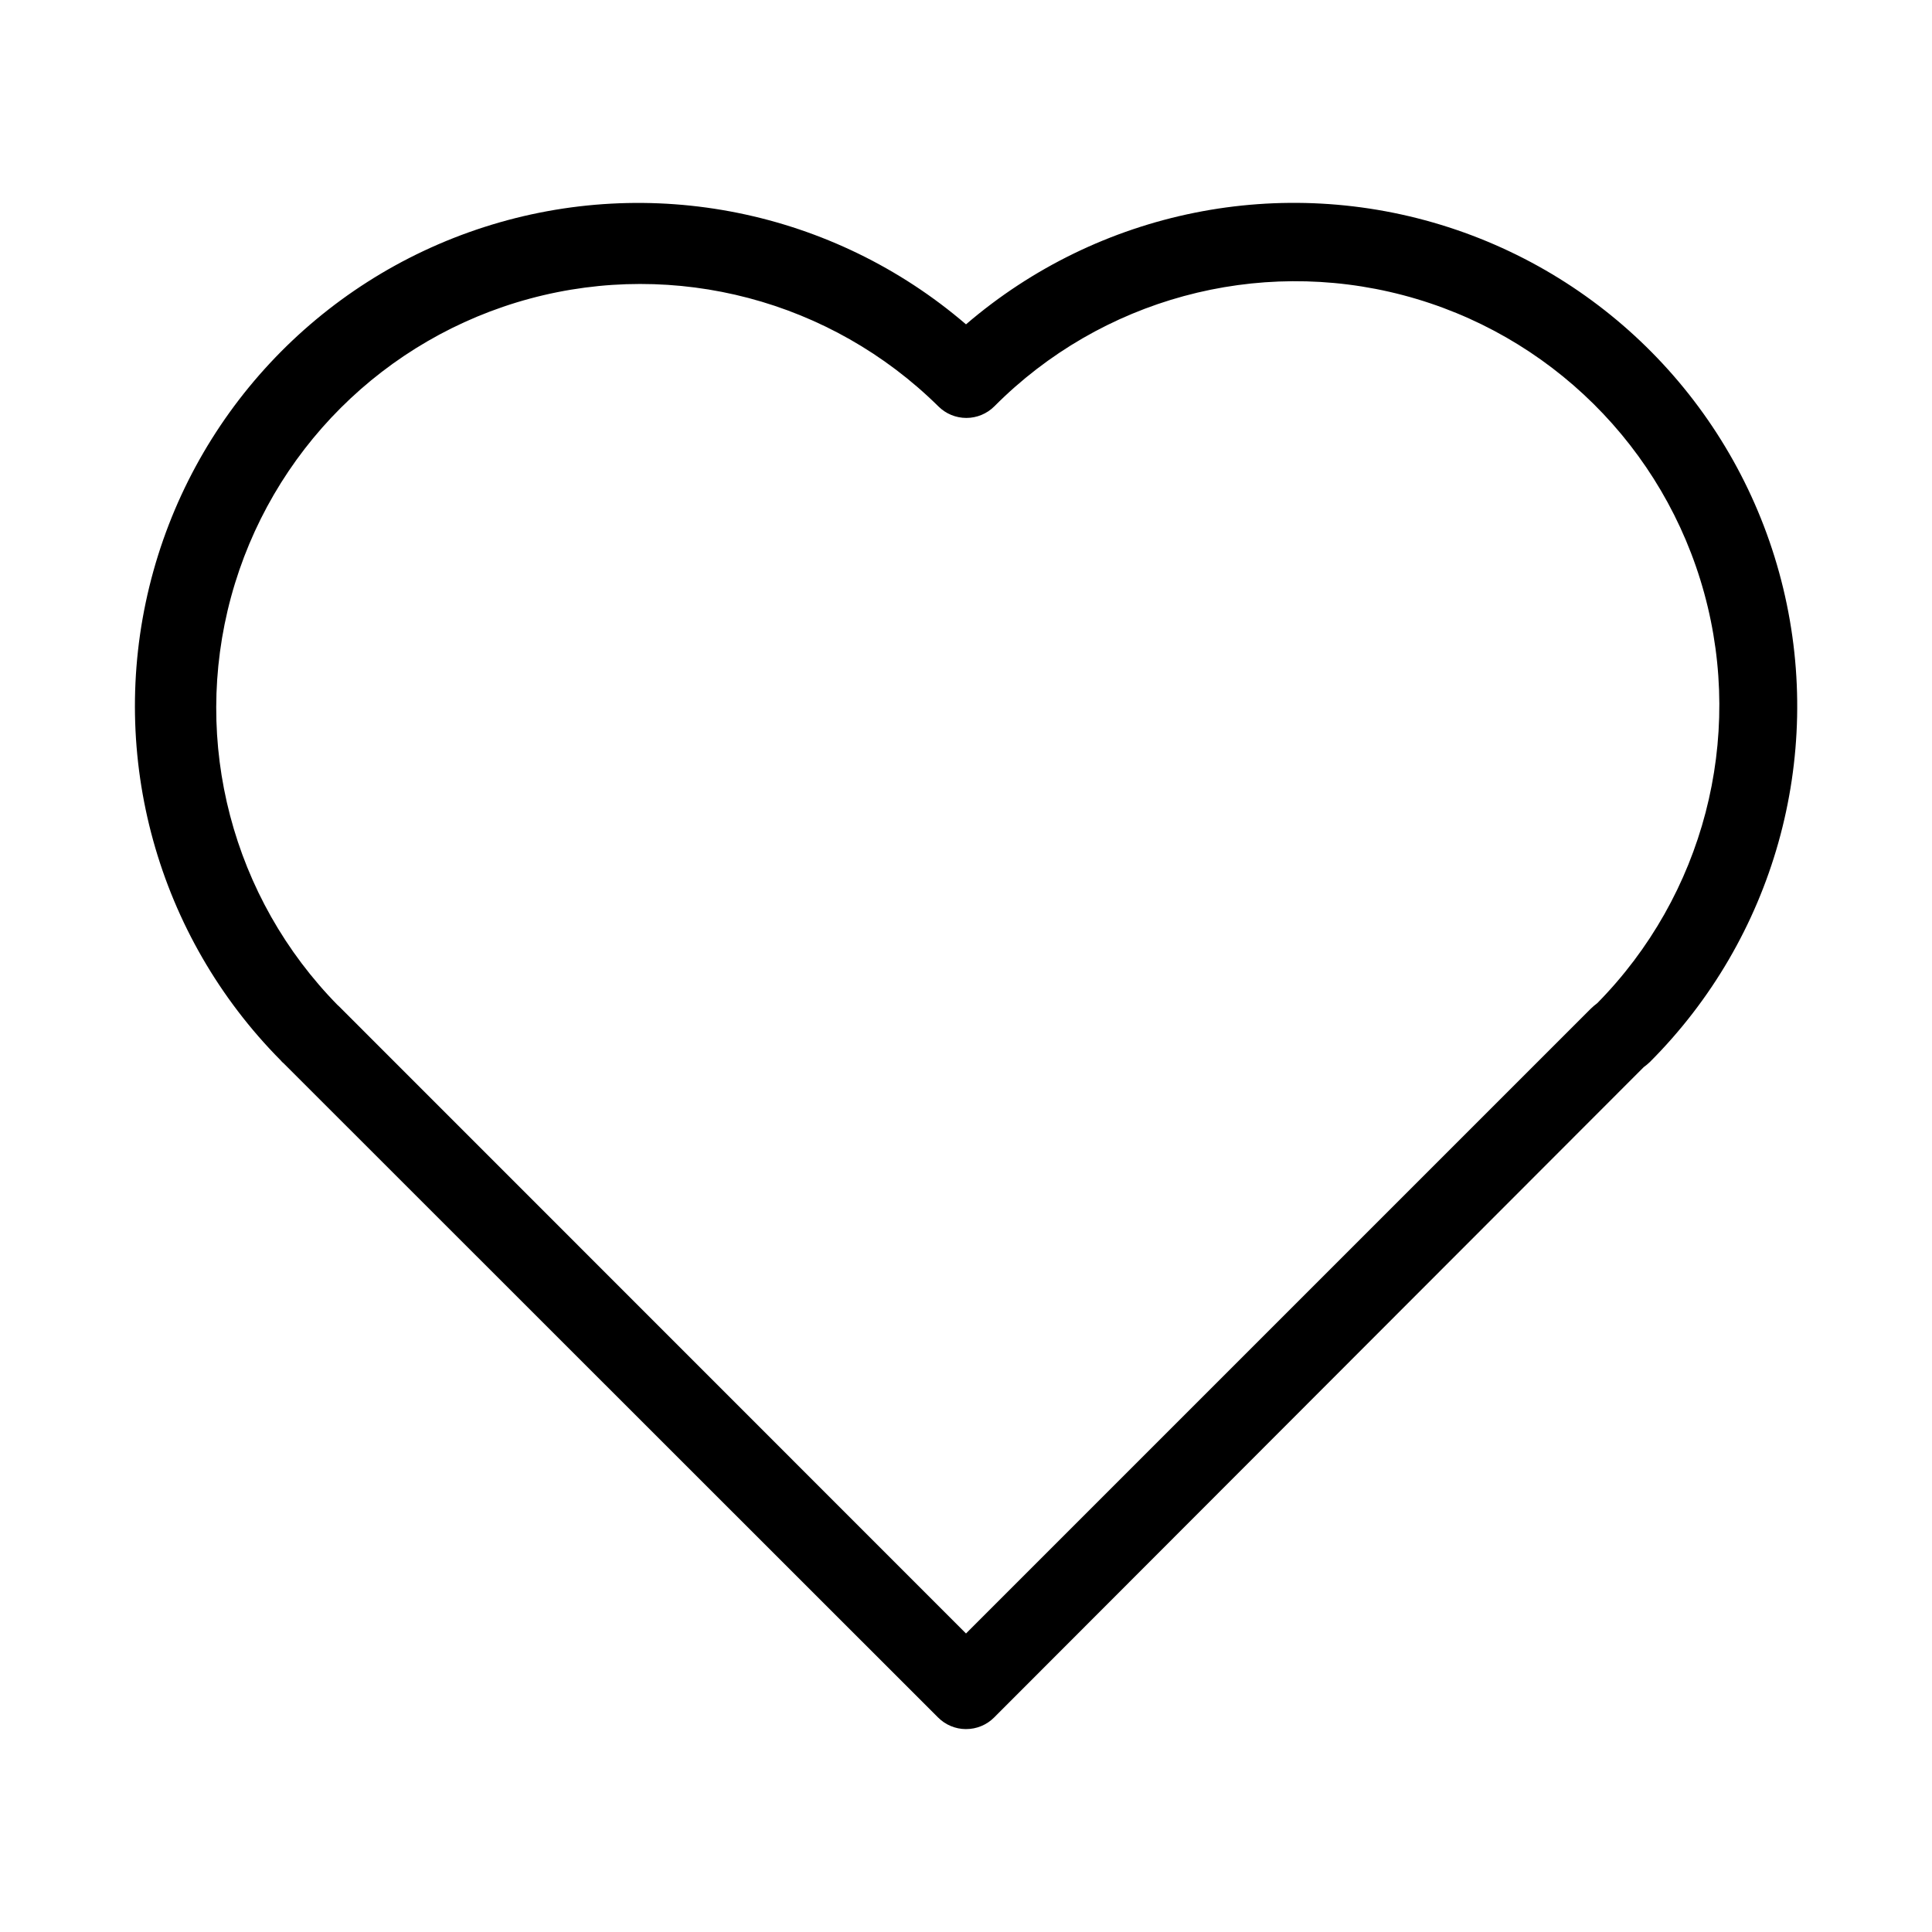
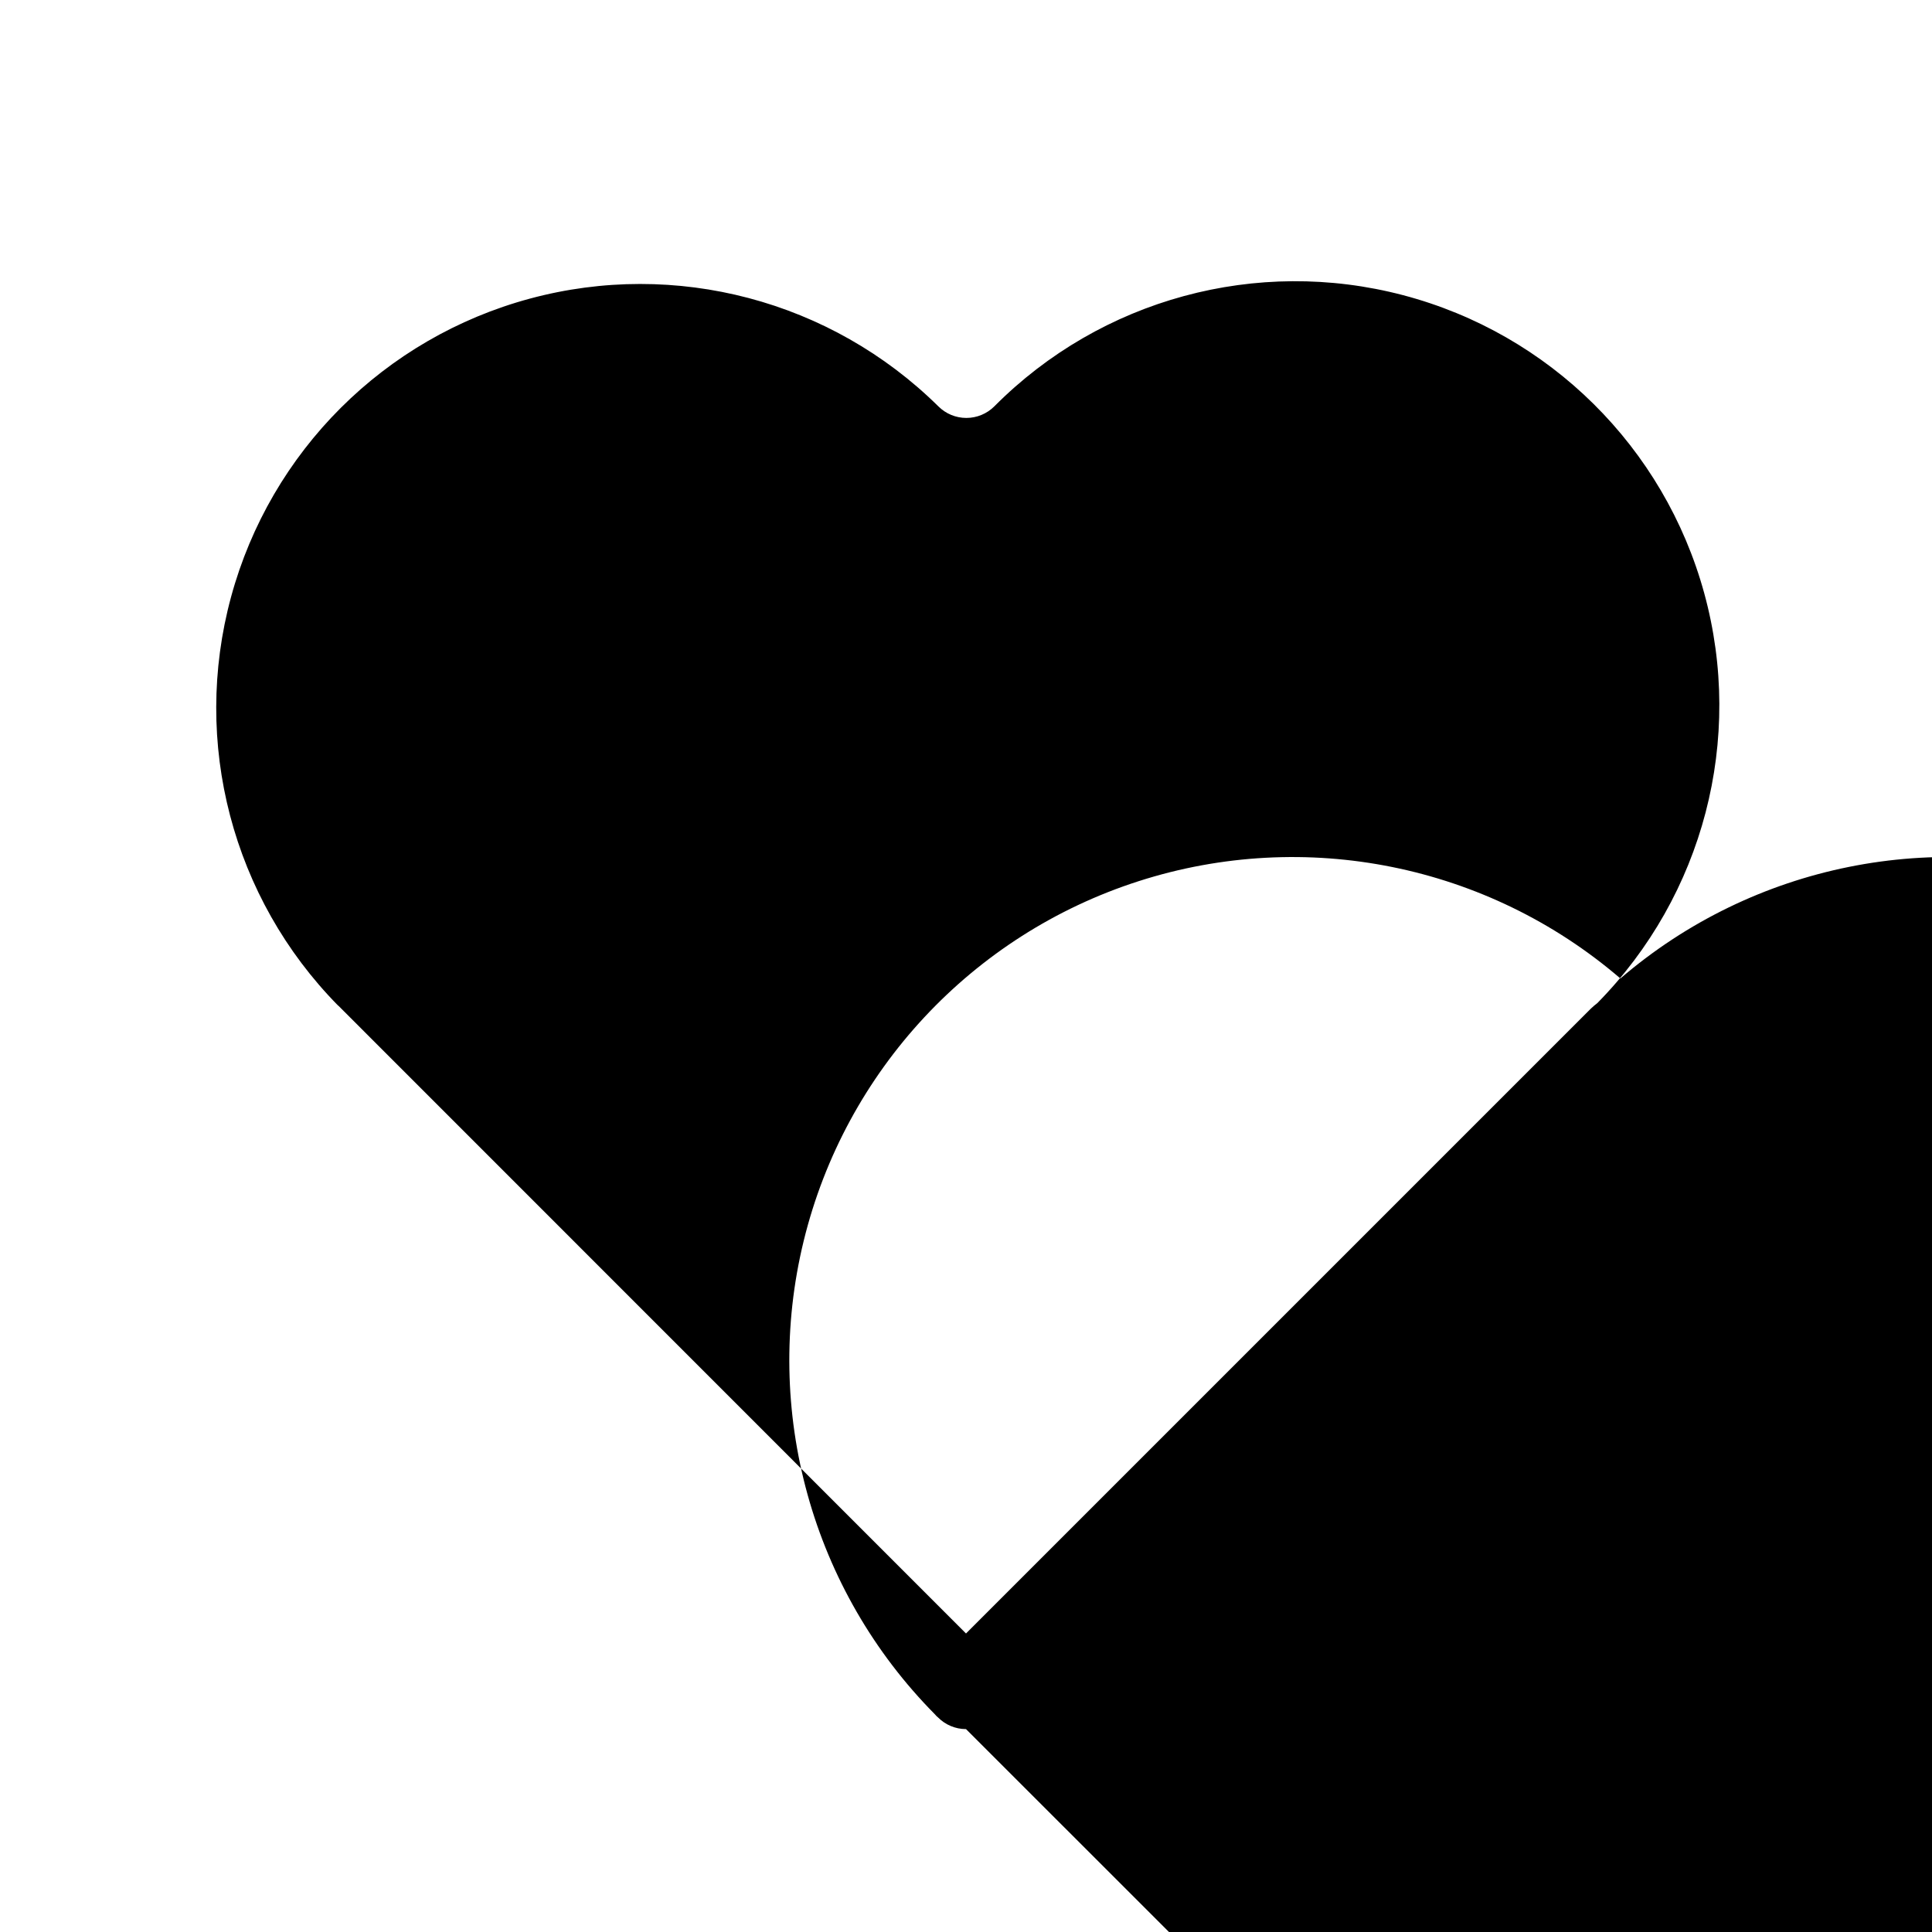
<svg xmlns="http://www.w3.org/2000/svg" fill="#000000" width="800px" height="800px" version="1.1" viewBox="144 144 512 512">
-   <path d="m400 602.23c-2.781-0.004-5.449-1.113-7.41-3.086l-173.42-173.35c-0.297-0.234-0.562-0.5-0.797-0.797-32.629-32.941-45.809-80.465-34.805-125.51 11.008-45.043 44.617-81.133 88.762-95.316 44.145-14.18 92.488-4.418 127.67 25.785 35.238-30.262 83.68-40.012 127.88-25.738 44.203 14.273 77.797 50.512 88.684 95.668 10.887 45.156-2.5 92.723-35.344 125.57-0.508 0.484-1.047 0.934-1.617 1.344l-172.14 172.34h0.004c-1.98 1.988-4.672 3.098-7.473 3.086zm-166.36-191.74 166.36 166.4 165.61-165.61c0.531-0.512 1.09-0.988 1.68-1.43 28.148-28.559 38.953-69.953 28.352-108.63-10.602-38.676-41.004-68.773-79.781-78.988-38.781-10.211-80.066 1.008-108.34 29.445-1.969 1.973-4.641 3.082-7.43 3.082-2.789 0-5.461-1.109-7.43-3.082-28.438-28.078-69.641-38.945-108.22-28.543-38.586 10.402-68.742 40.508-79.211 79.074s0.328 79.789 28.355 108.27z" />
+   <path d="m400 602.23c-2.781-0.004-5.449-1.113-7.41-3.086c-0.297-0.234-0.562-0.5-0.797-0.797-32.629-32.941-45.809-80.465-34.805-125.51 11.008-45.043 44.617-81.133 88.762-95.316 44.145-14.18 92.488-4.418 127.67 25.785 35.238-30.262 83.68-40.012 127.88-25.738 44.203 14.273 77.797 50.512 88.684 95.668 10.887 45.156-2.5 92.723-35.344 125.57-0.508 0.484-1.047 0.934-1.617 1.344l-172.14 172.34h0.004c-1.98 1.988-4.672 3.098-7.473 3.086zm-166.36-191.74 166.36 166.4 165.61-165.61c0.531-0.512 1.09-0.988 1.68-1.43 28.148-28.559 38.953-69.953 28.352-108.63-10.602-38.676-41.004-68.773-79.781-78.988-38.781-10.211-80.066 1.008-108.34 29.445-1.969 1.973-4.641 3.082-7.43 3.082-2.789 0-5.461-1.109-7.43-3.082-28.438-28.078-69.641-38.945-108.22-28.543-38.586 10.402-68.742 40.508-79.211 79.074s0.328 79.789 28.355 108.27z" />
</svg>